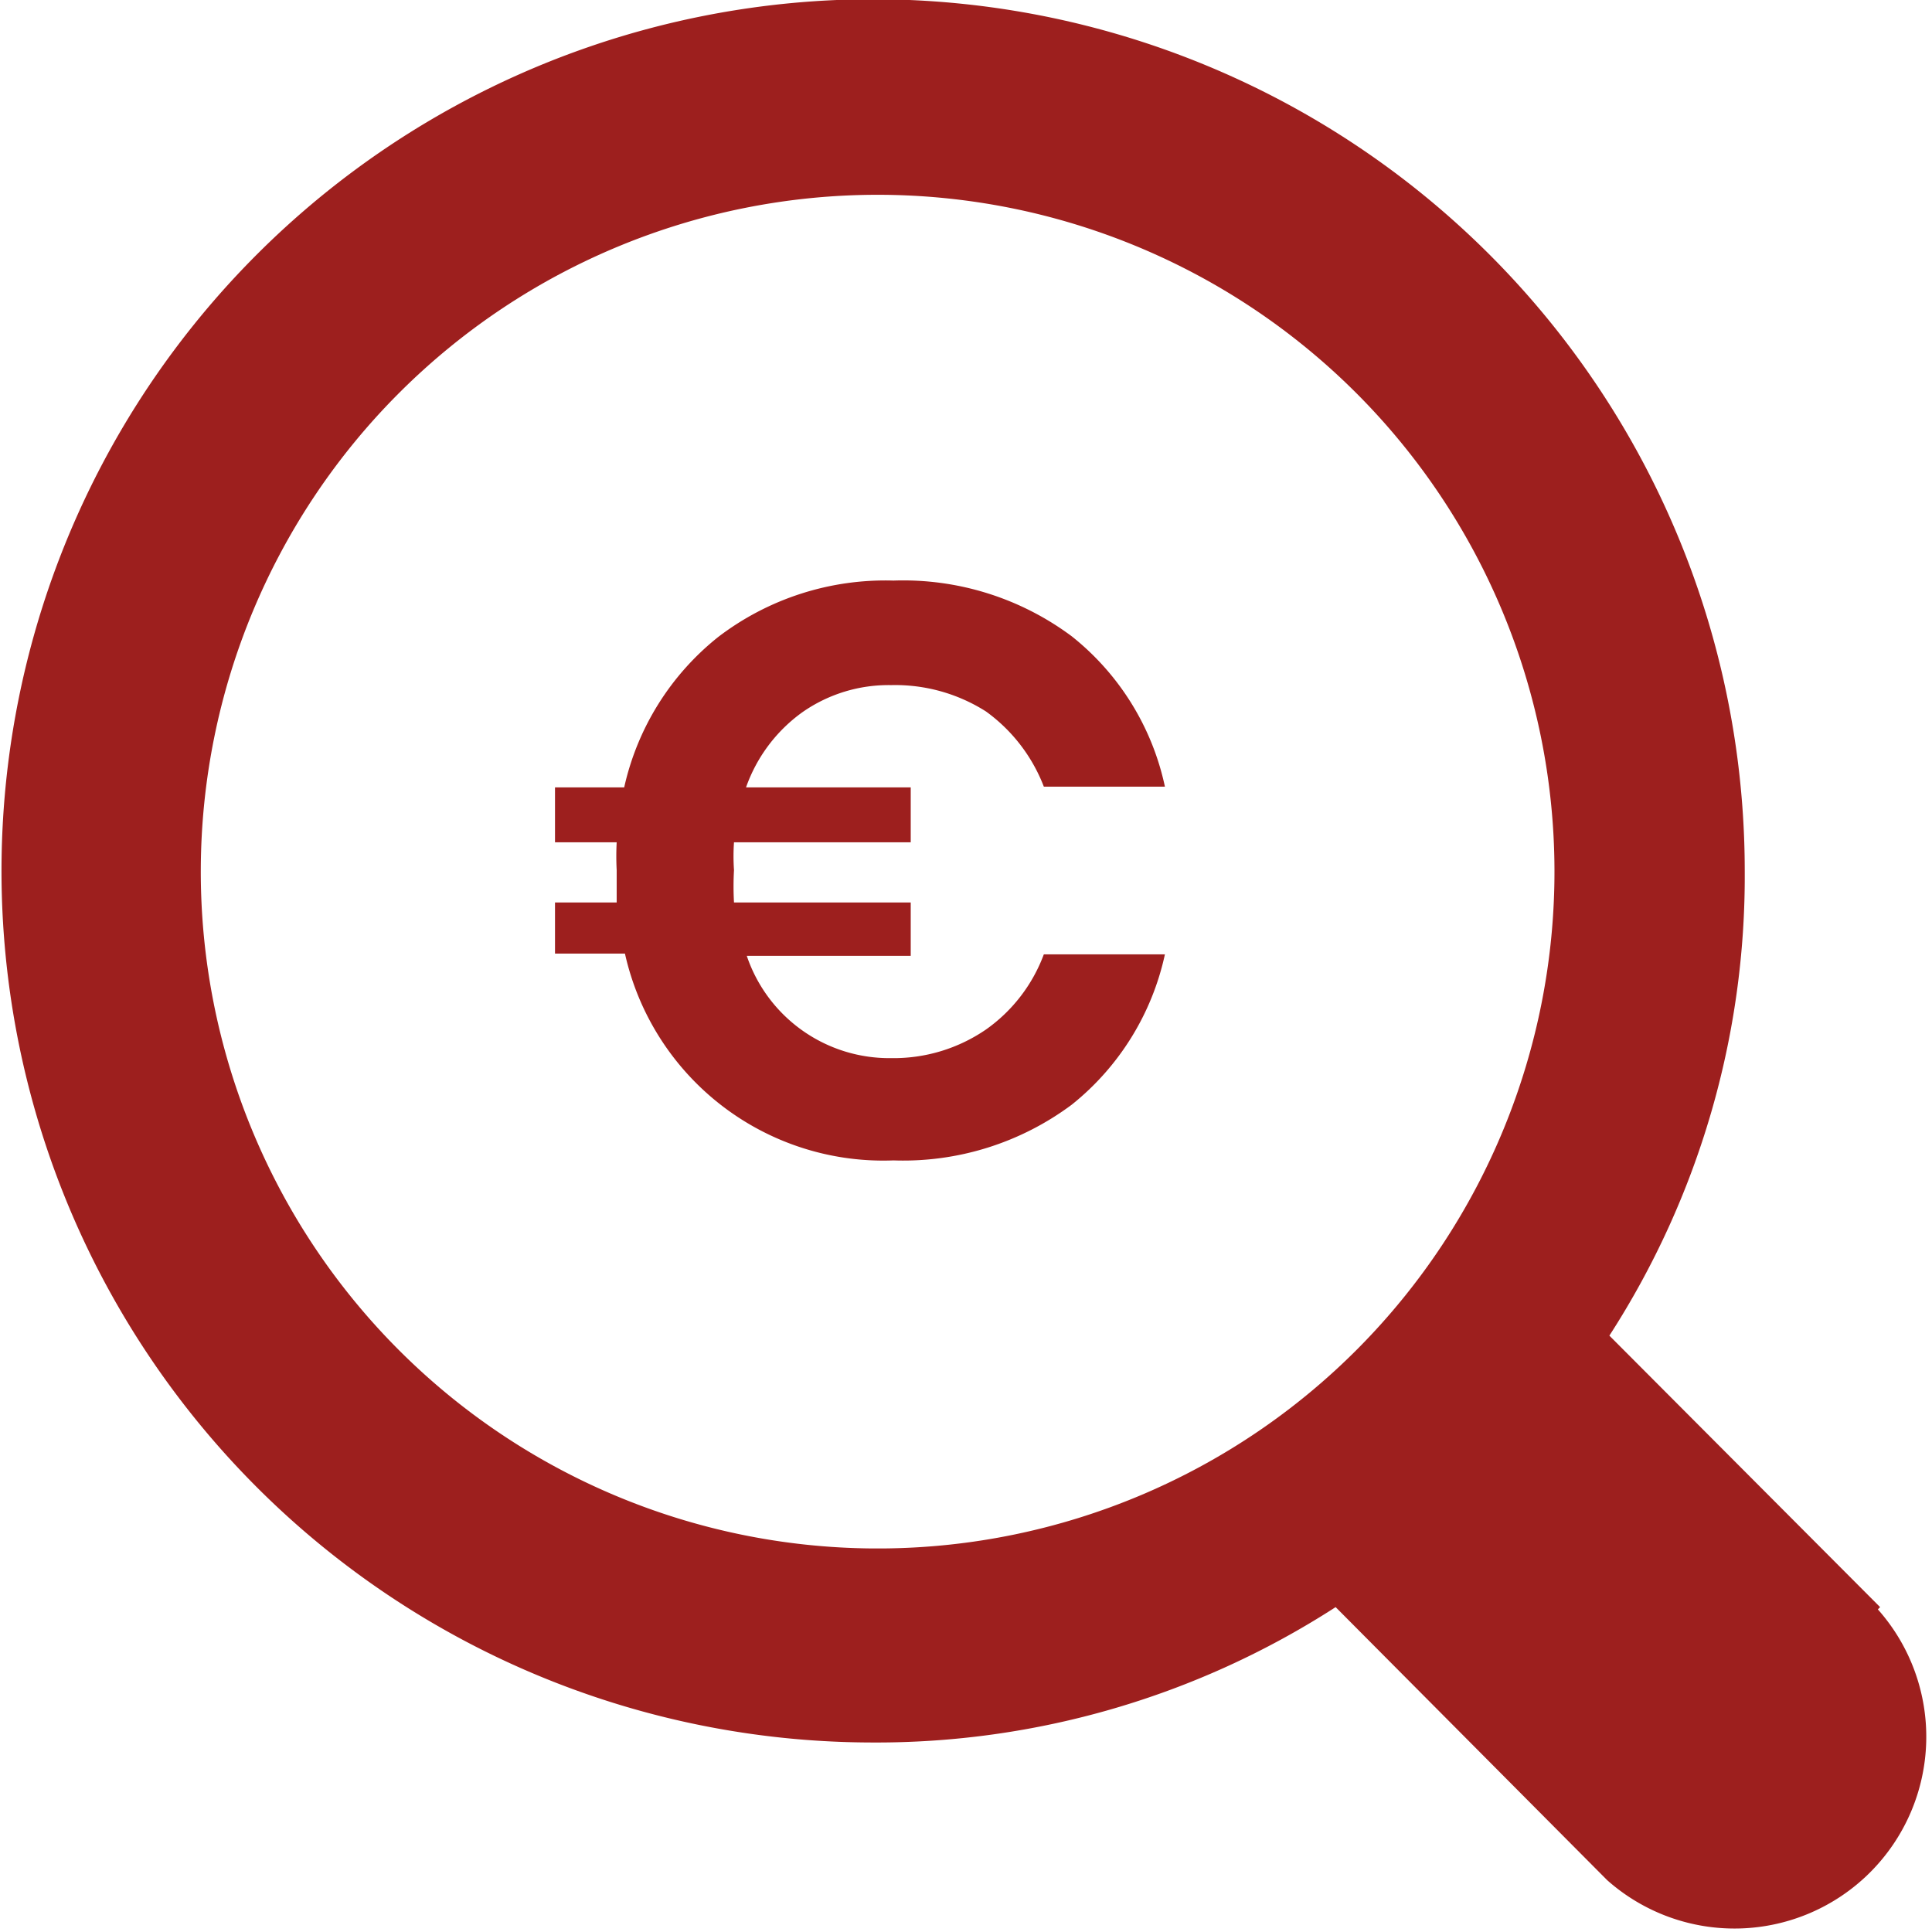
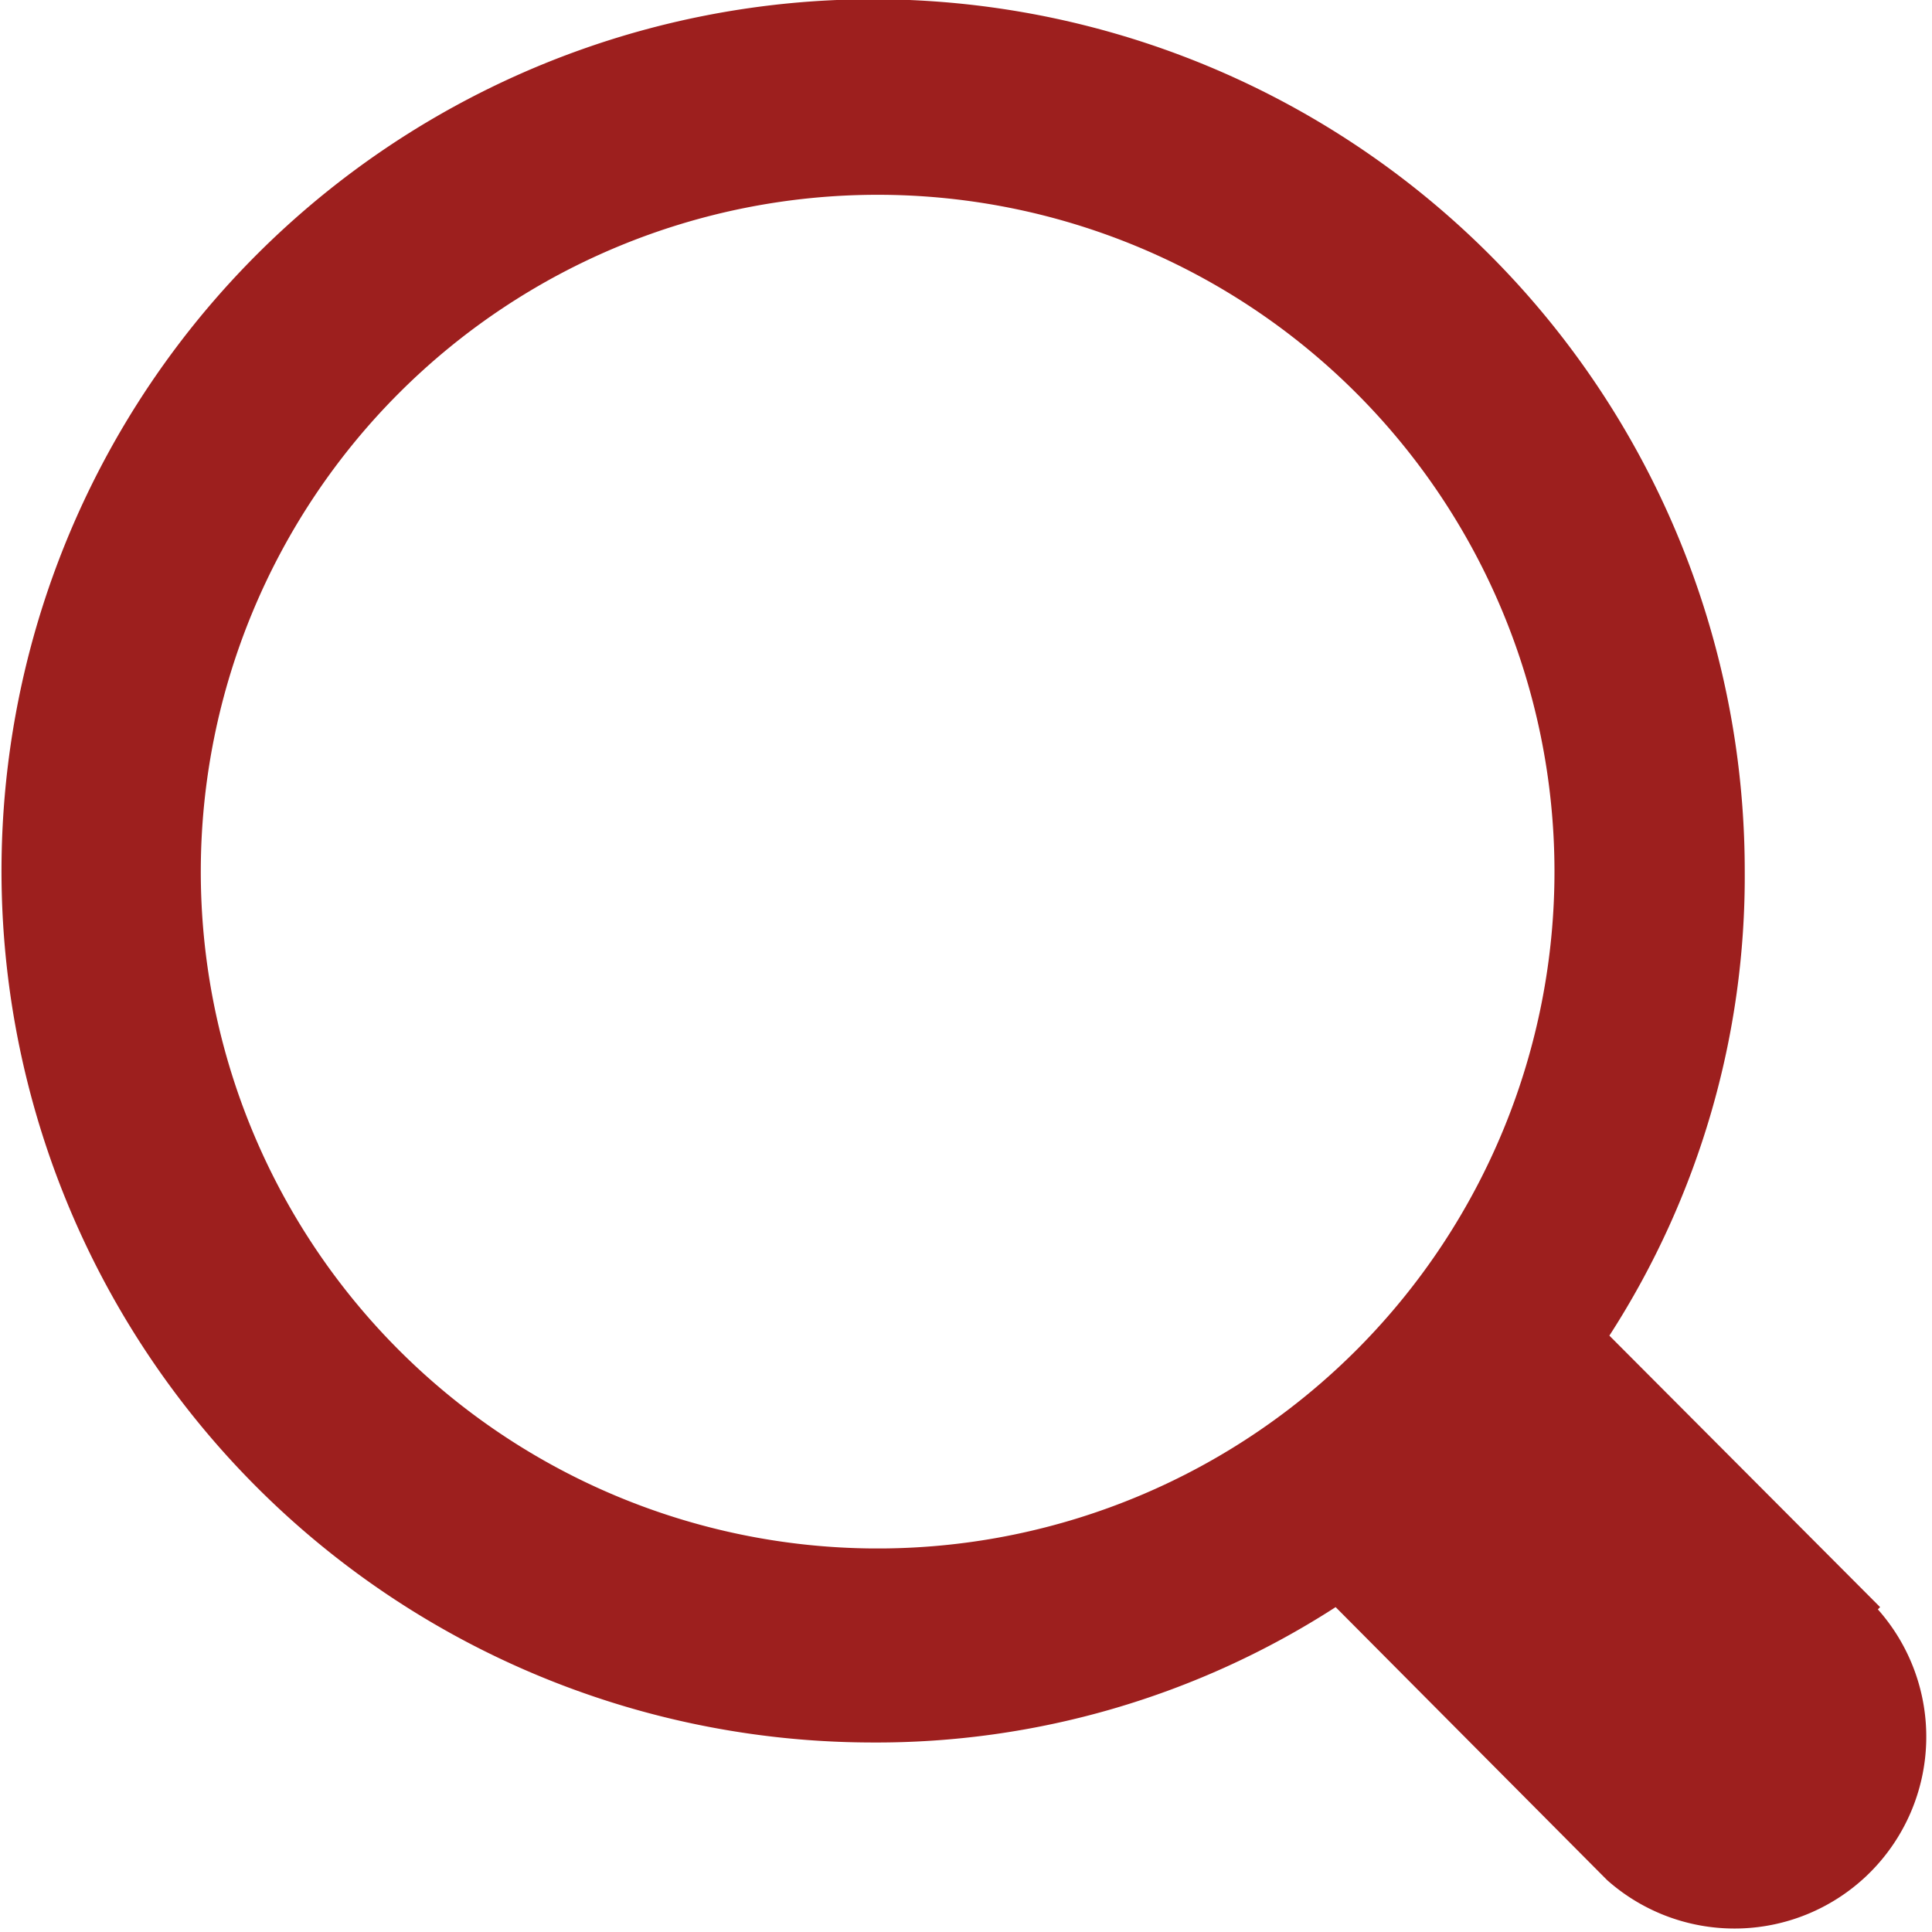
<svg xmlns="http://www.w3.org/2000/svg" viewBox="0 0 25.69 25.69">
  <defs>
    <style>.cls-1{fill:#9d1f1e;}.cls-2{isolation:isolate;}</style>
  </defs>
  <g id="Calque_2" data-name="Calque 2">
    <g id="Calque_1-2" data-name="Calque 1">
      <path id="Tracé_1993" data-name="Tracé 1993" class="cls-1" d="M25,21.37l-3.6-3.61a11.26,11.26,0,0,0,1.8-6.18A11.59,11.59,0,1,0,11.58,23.17h0a11.26,11.26,0,0,0,6.18-1.8L21.37,25a2.55,2.55,0,0,0,3.6-3.6Zm-13.39-.78a9,9,0,1,1,.12,0Z" />
      <g id="_" data-name=" " class="cls-2">
        <g class="cls-2">
-           <path class="cls-1" d="M13.11,13.69a2.13,2.13,0,0,0,.77-1h1.61a3.51,3.51,0,0,1-1.24,2,3.75,3.75,0,0,1-2.37.74,3.52,3.52,0,0,1-3.57-2.75H7.38V12H8.2c0-.19,0-.33,0-.43a3.56,3.56,0,0,1,0-.37H7.38v-.73H8.3a3.54,3.54,0,0,1,1.25-2,3.66,3.66,0,0,1,2.33-.75,3.75,3.75,0,0,1,2.37.74,3.48,3.48,0,0,1,1.24,2H13.88a2.21,2.21,0,0,0-.77-1,2.25,2.25,0,0,0-1.26-.35,2,2,0,0,0-1.18.36,2.08,2.08,0,0,0-.75,1h2.19v.73H9.76a2.7,2.7,0,0,0,0,.37,3.82,3.82,0,0,0,0,.43h2.35v.71H9.93a2,2,0,0,0,.75,1,2,2,0,0,0,1.17.36A2.17,2.17,0,0,0,13.11,13.69Z" />
-         </g>
+           </g>
      </g>
    </g>
  </g>
</svg>